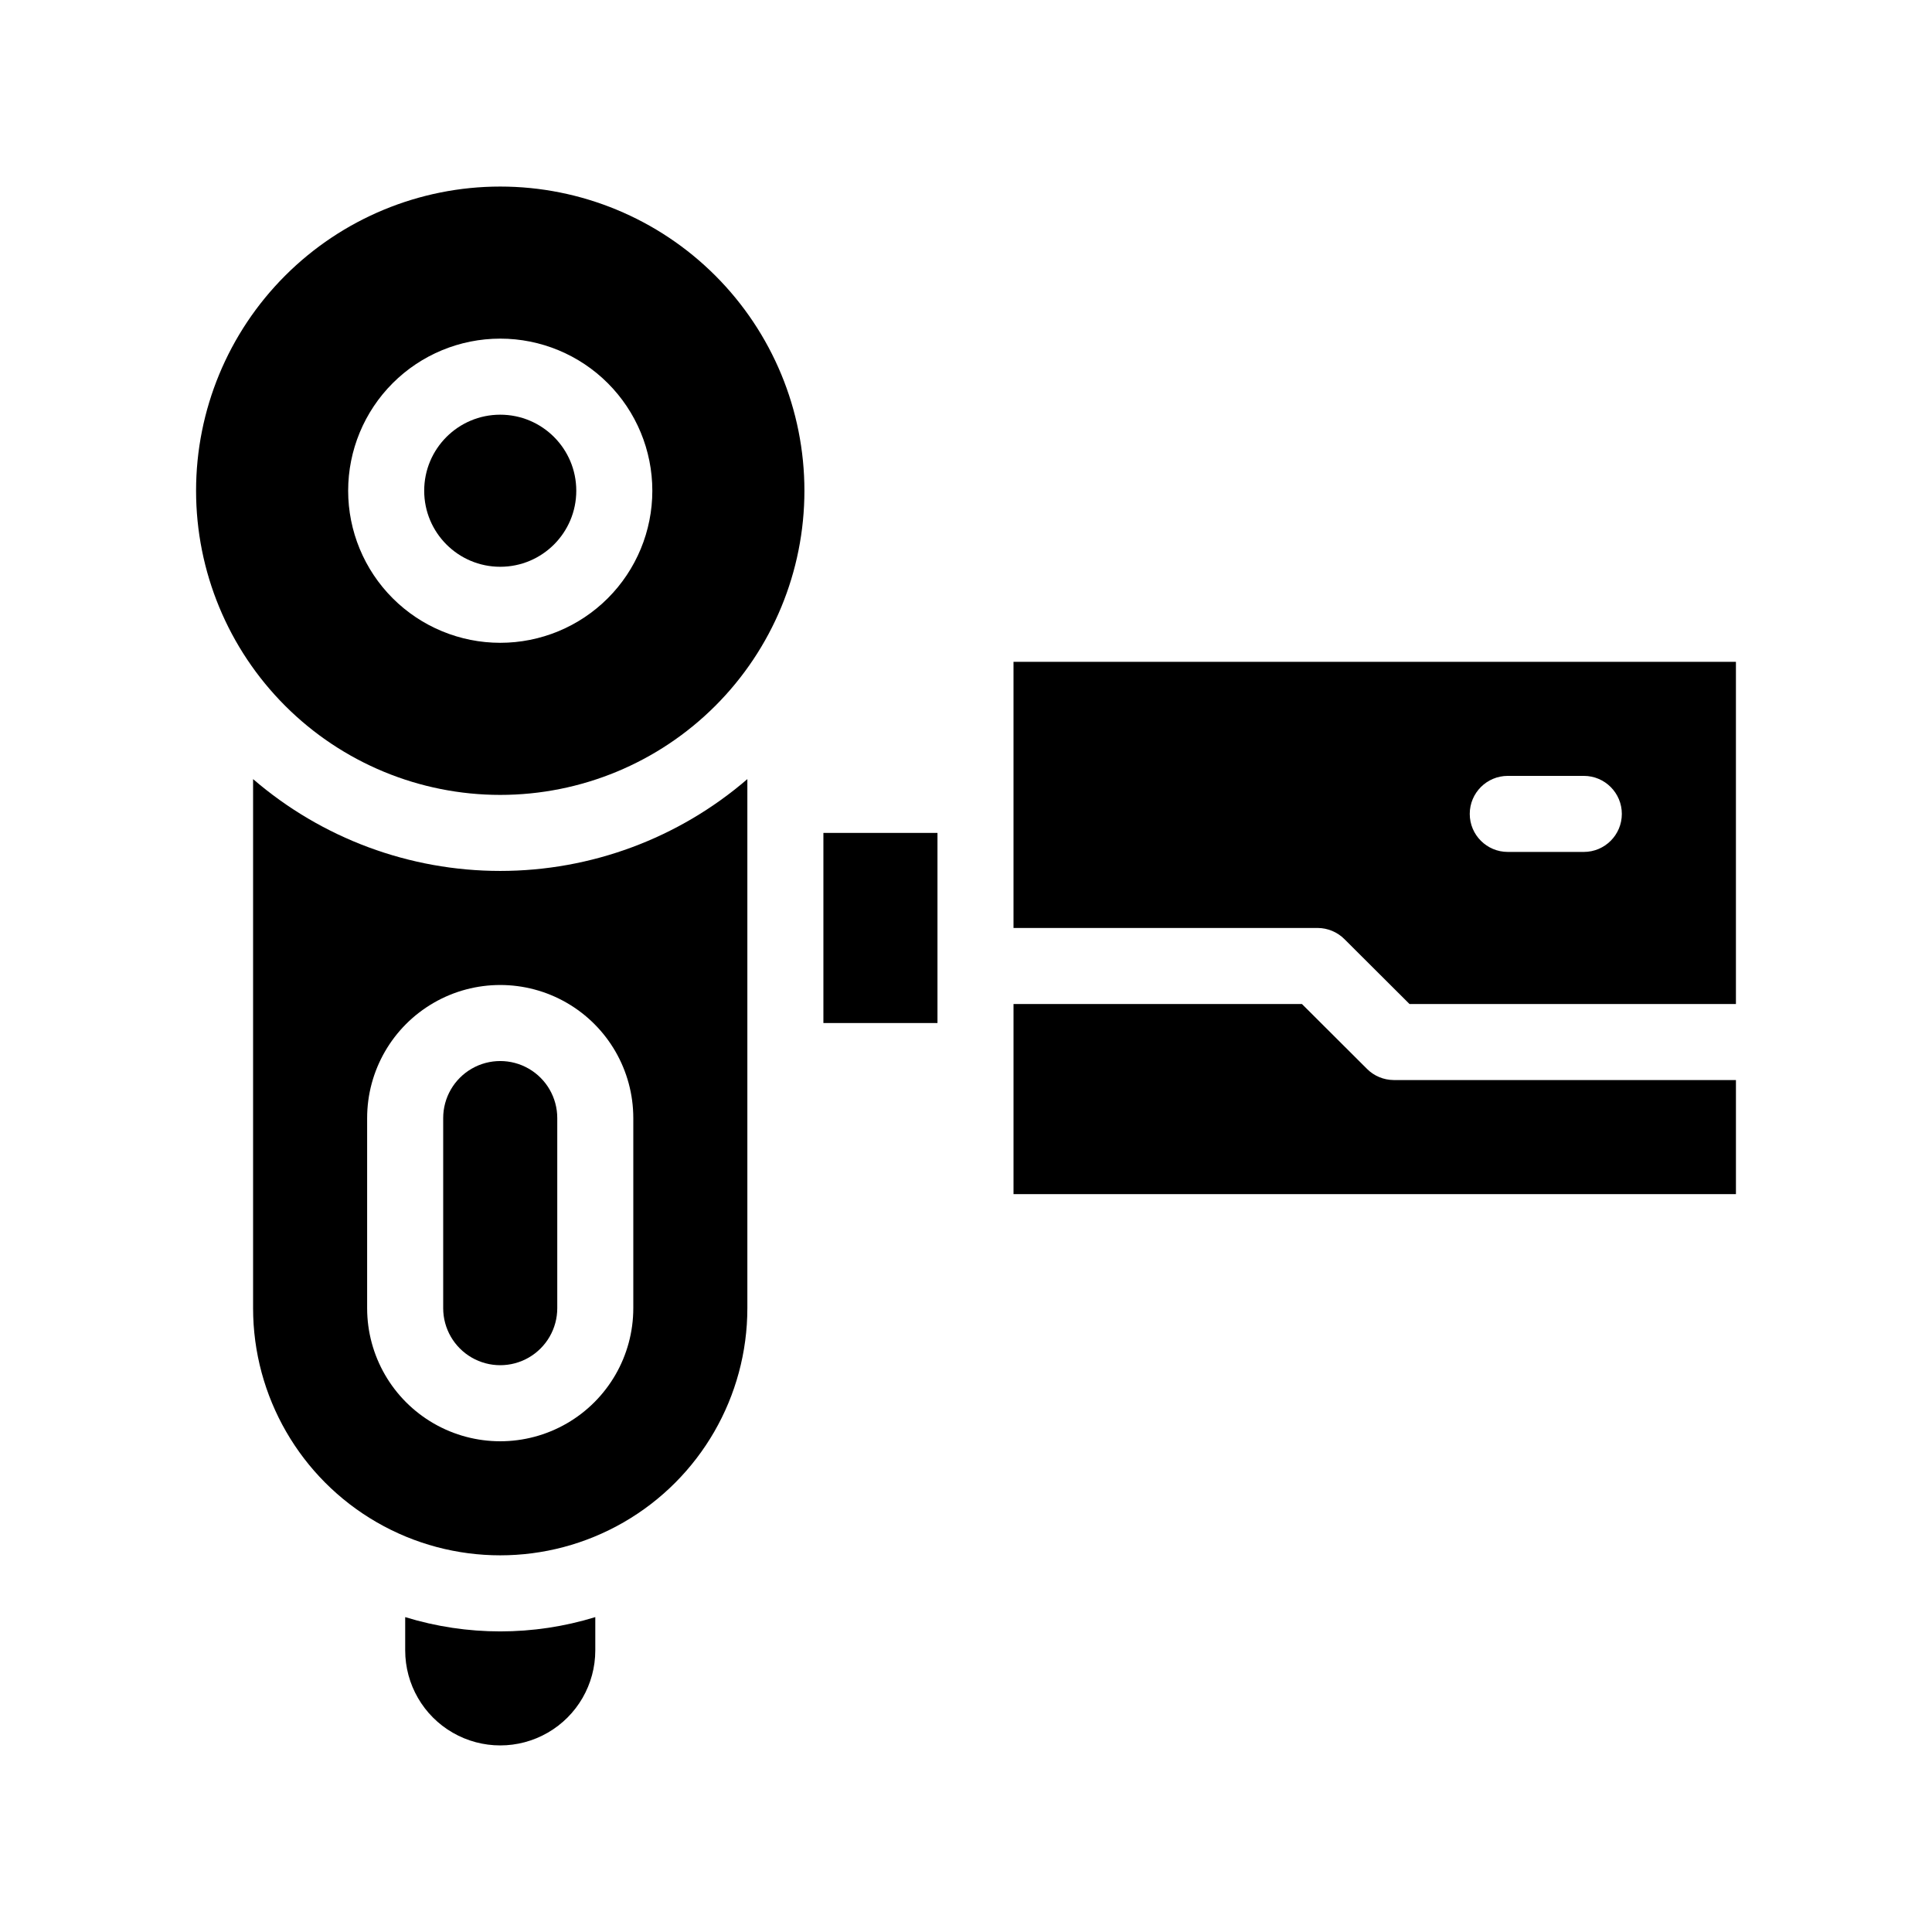
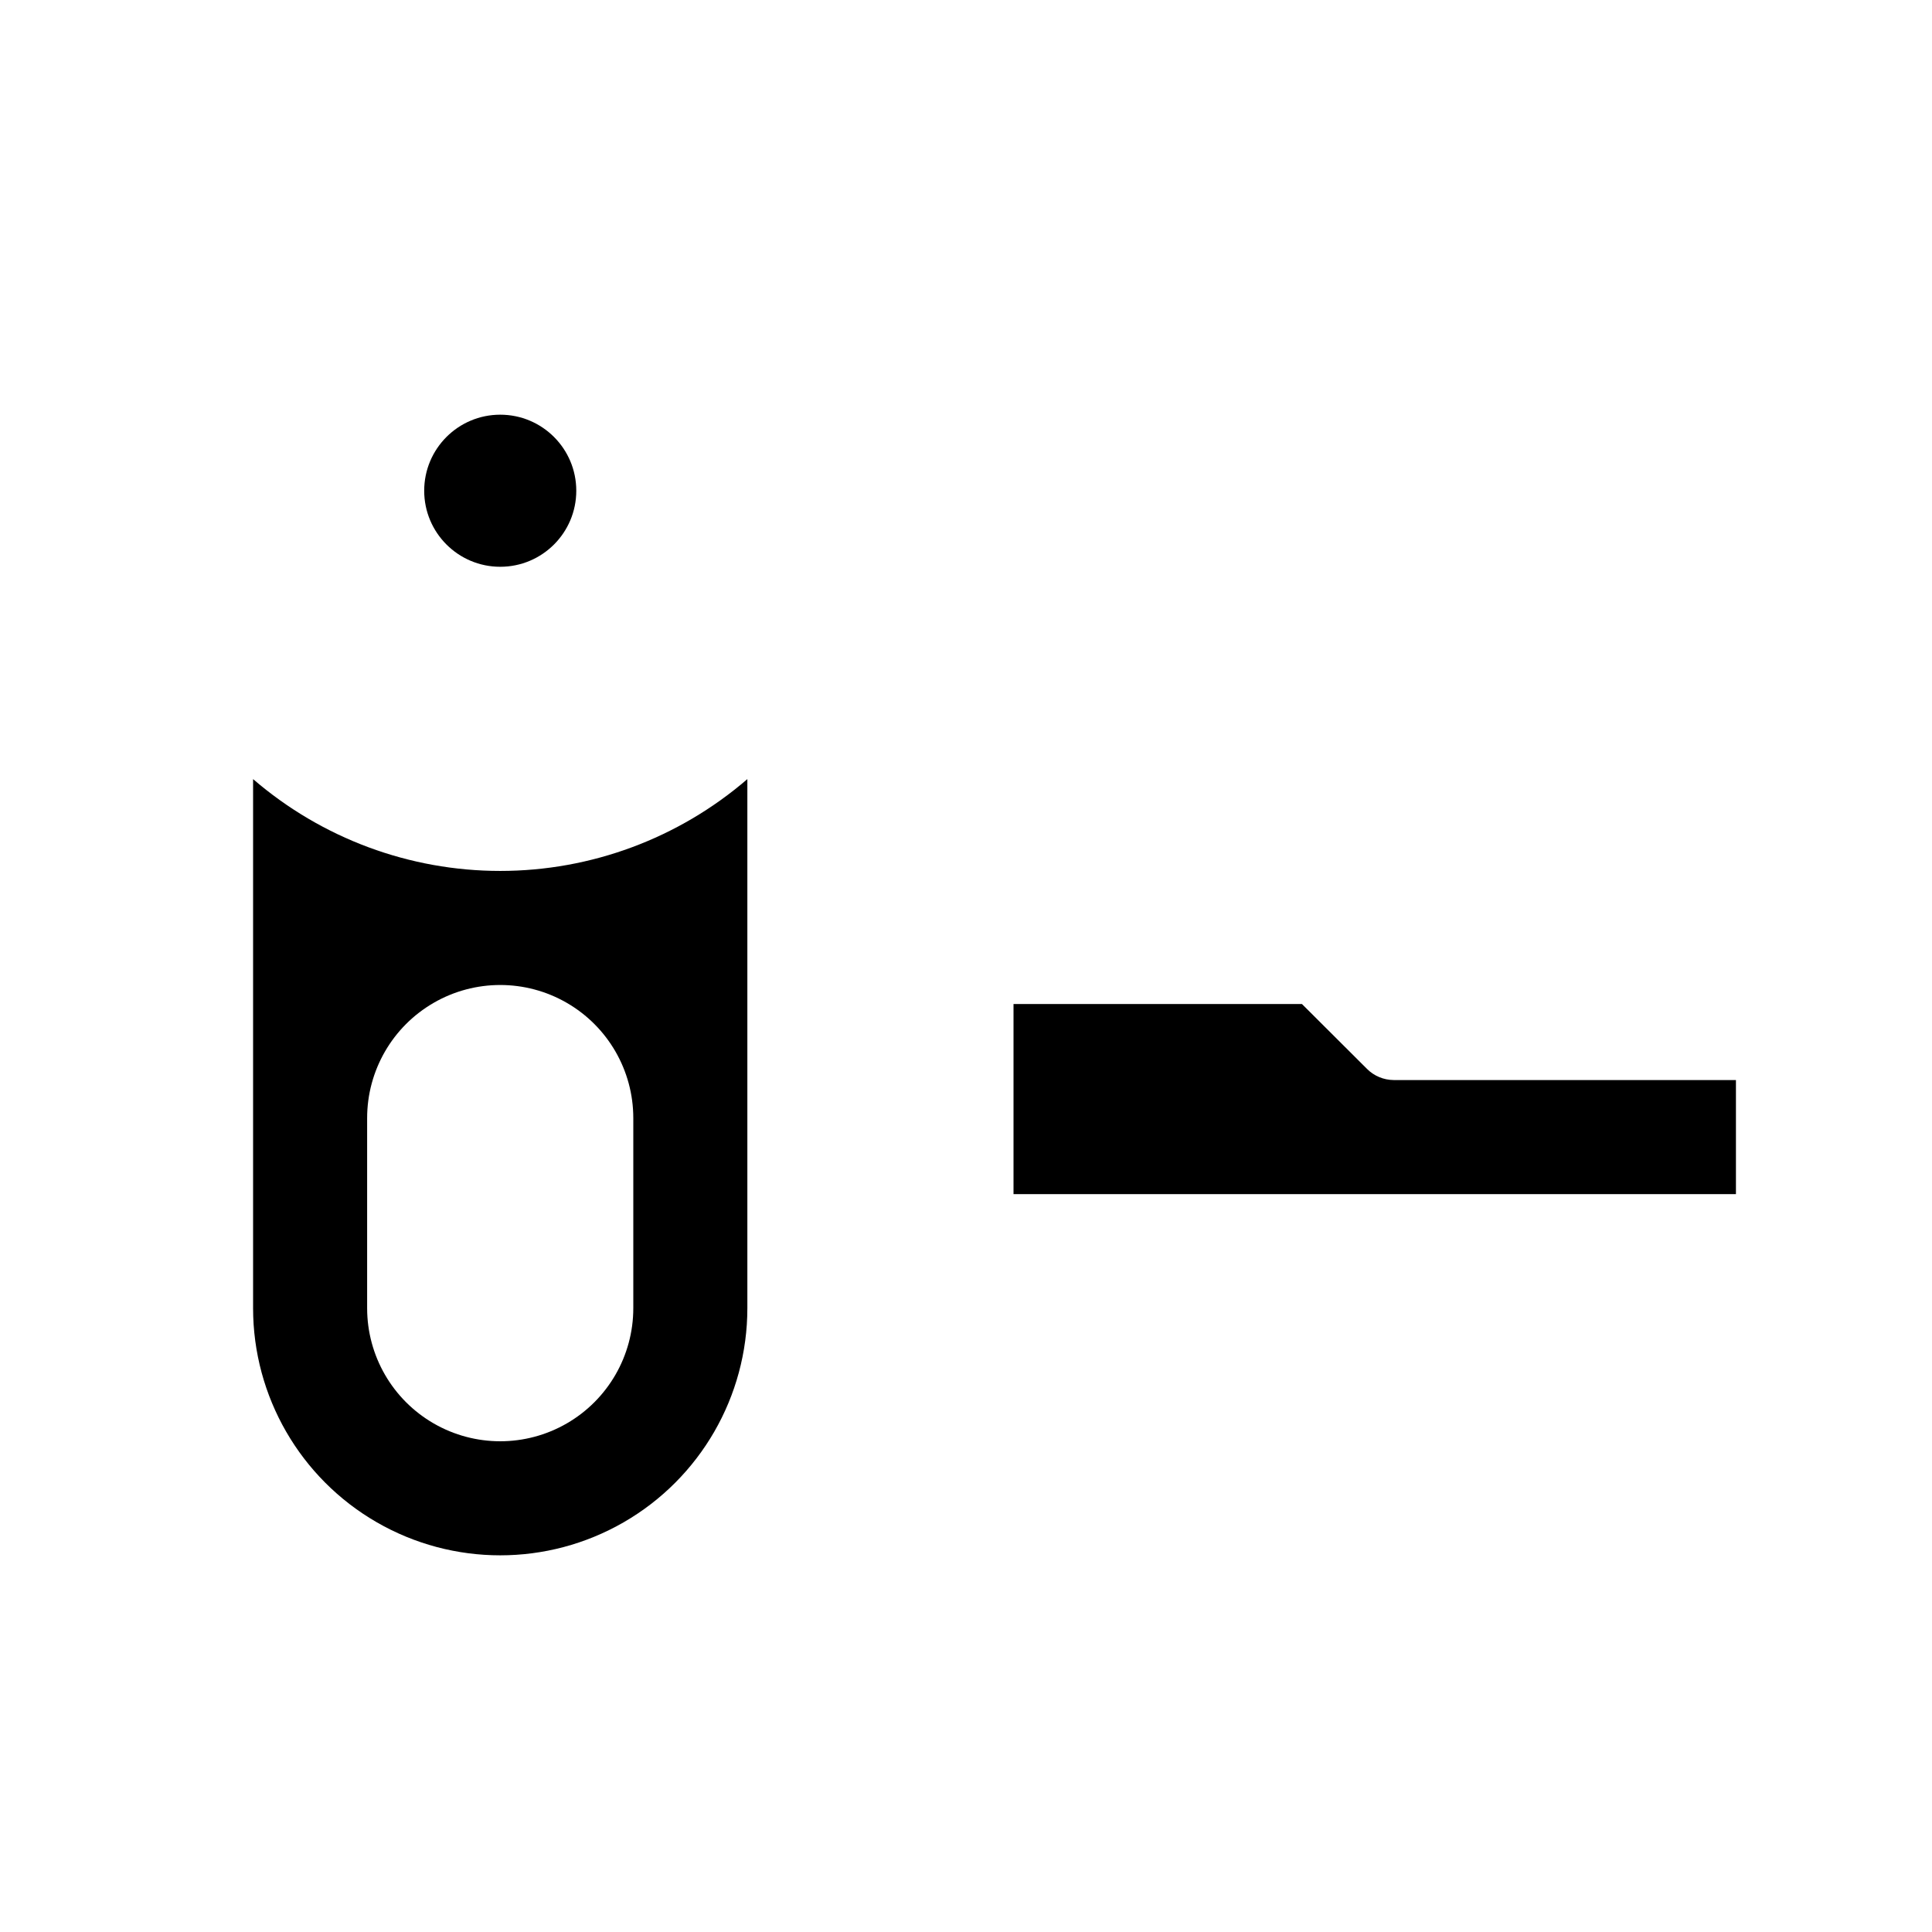
<svg xmlns="http://www.w3.org/2000/svg" fill="#000000" width="800px" height="800px" version="1.1" viewBox="144 144 512 512">
  <g>
-     <path d="m251.38 572.55v8.816c0 9 4.801 17.316 12.594 21.812 7.797 4.5 17.398 4.5 25.191 0 7.793-4.496 12.594-12.812 12.594-21.812v-8.816c-16.41 5.051-33.965 5.051-50.379 0z" />
    <path d="m211.07 350.47v140.21c0 23.398 12.484 45.023 32.746 56.723 20.266 11.699 45.23 11.699 65.496 0s32.746-33.324 32.746-56.723v-140.21c-18.207 15.699-41.449 24.336-65.492 24.336-24.043 0-47.285-8.637-65.496-24.336zm100.76 89.832v50.379c0 12.602-6.723 24.242-17.633 30.543-10.914 6.301-24.355 6.301-35.266 0-10.914-6.301-17.637-17.941-17.637-30.543v-50.379c0-12.602 6.723-24.242 17.637-30.543 10.91-6.301 24.352-6.301 35.266 0 10.91 6.301 17.633 17.941 17.633 30.543z" />
-     <path d="m276.57 193.44c-21.379 0-41.883 8.492-57 23.609-15.117 15.117-23.609 35.621-23.609 57s8.492 41.883 23.609 57c15.117 15.117 35.621 23.609 57 23.609s41.883-8.492 57-23.609c15.117-15.117 23.609-35.621 23.609-57s-8.492-41.883-23.609-57c-15.117-15.117-35.621-23.609-57-23.609zm0 120.91c-10.691 0-20.941-4.246-28.5-11.805s-11.805-17.812-11.805-28.5c0-10.691 4.246-20.941 11.805-28.5s17.809-11.805 28.5-11.805c10.688 0 20.941 4.246 28.5 11.805s11.805 17.809 11.805 28.5c0 10.688-4.246 20.941-11.805 28.5s-17.812 11.805-28.5 11.805z" />
    <path d="m296.72 274.05c0 11.129-9.023 20.152-20.152 20.152-11.133 0-20.152-9.023-20.152-20.152s9.02-20.152 20.152-20.152c11.129 0 20.152 9.023 20.152 20.152" />
-     <path d="m261.45 440.3v50.379c0 5.402 2.883 10.391 7.559 13.09 4.676 2.699 10.438 2.699 15.113 0 4.676-2.699 7.559-7.688 7.559-13.09v-50.379c0-5.402-2.883-10.391-7.559-13.09-4.676-2.699-10.438-2.699-15.113 0-4.676 2.699-7.559 7.688-7.559 13.09z" />
-     <path d="m412.59 319.39v70.531h80.609c2.668 0.012 5.223 1.082 7.106 2.973l17.23 17.18h86.504v-90.684zm151.14 50.383h-20.152v-0.004c-5.566 0-10.078-4.512-10.078-10.074 0-5.566 4.512-10.078 10.078-10.078h20.152c5.562 0 10.074 4.512 10.074 10.078 0 5.562-4.512 10.074-10.074 10.074z" />
    <path d="m506.25 427.25-17.227-17.18h-76.43v50.383h191.45v-30.23h-90.688c-2.668-0.012-5.223-1.078-7.106-2.973z" />
-     <path d="m362.21 364.73h30.23v50.383h-30.23z" />
  </g>
</svg>